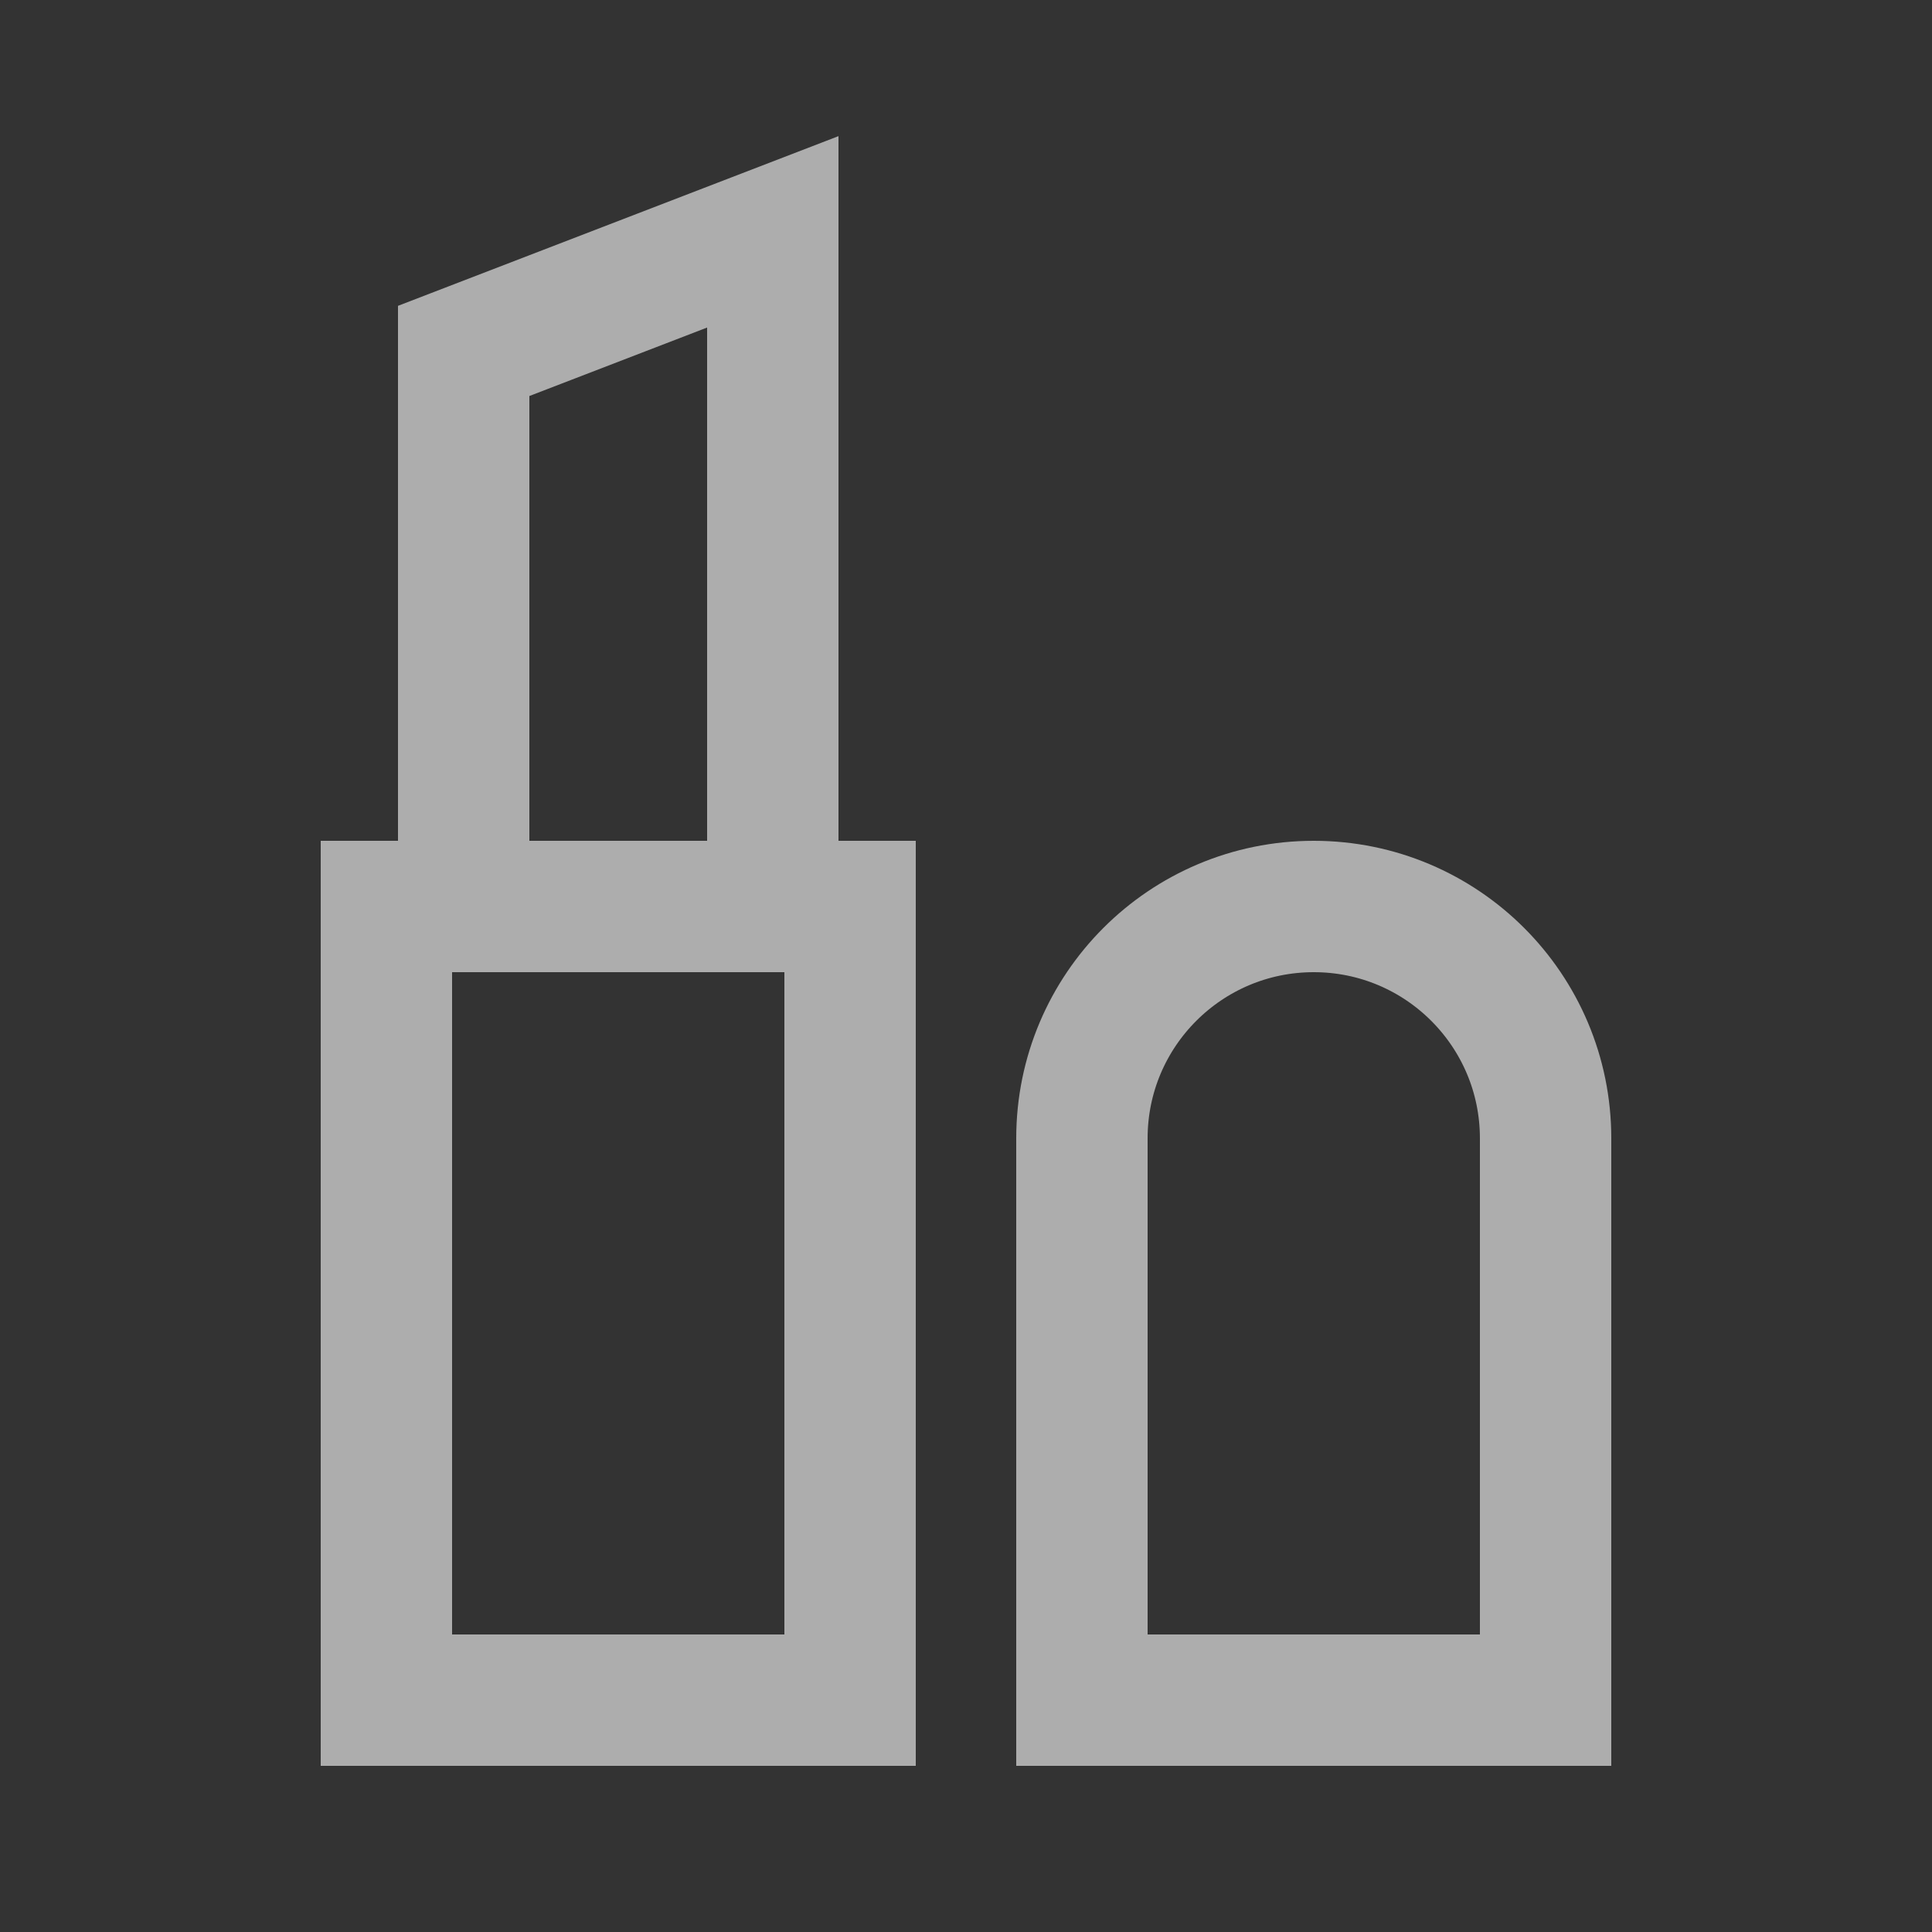
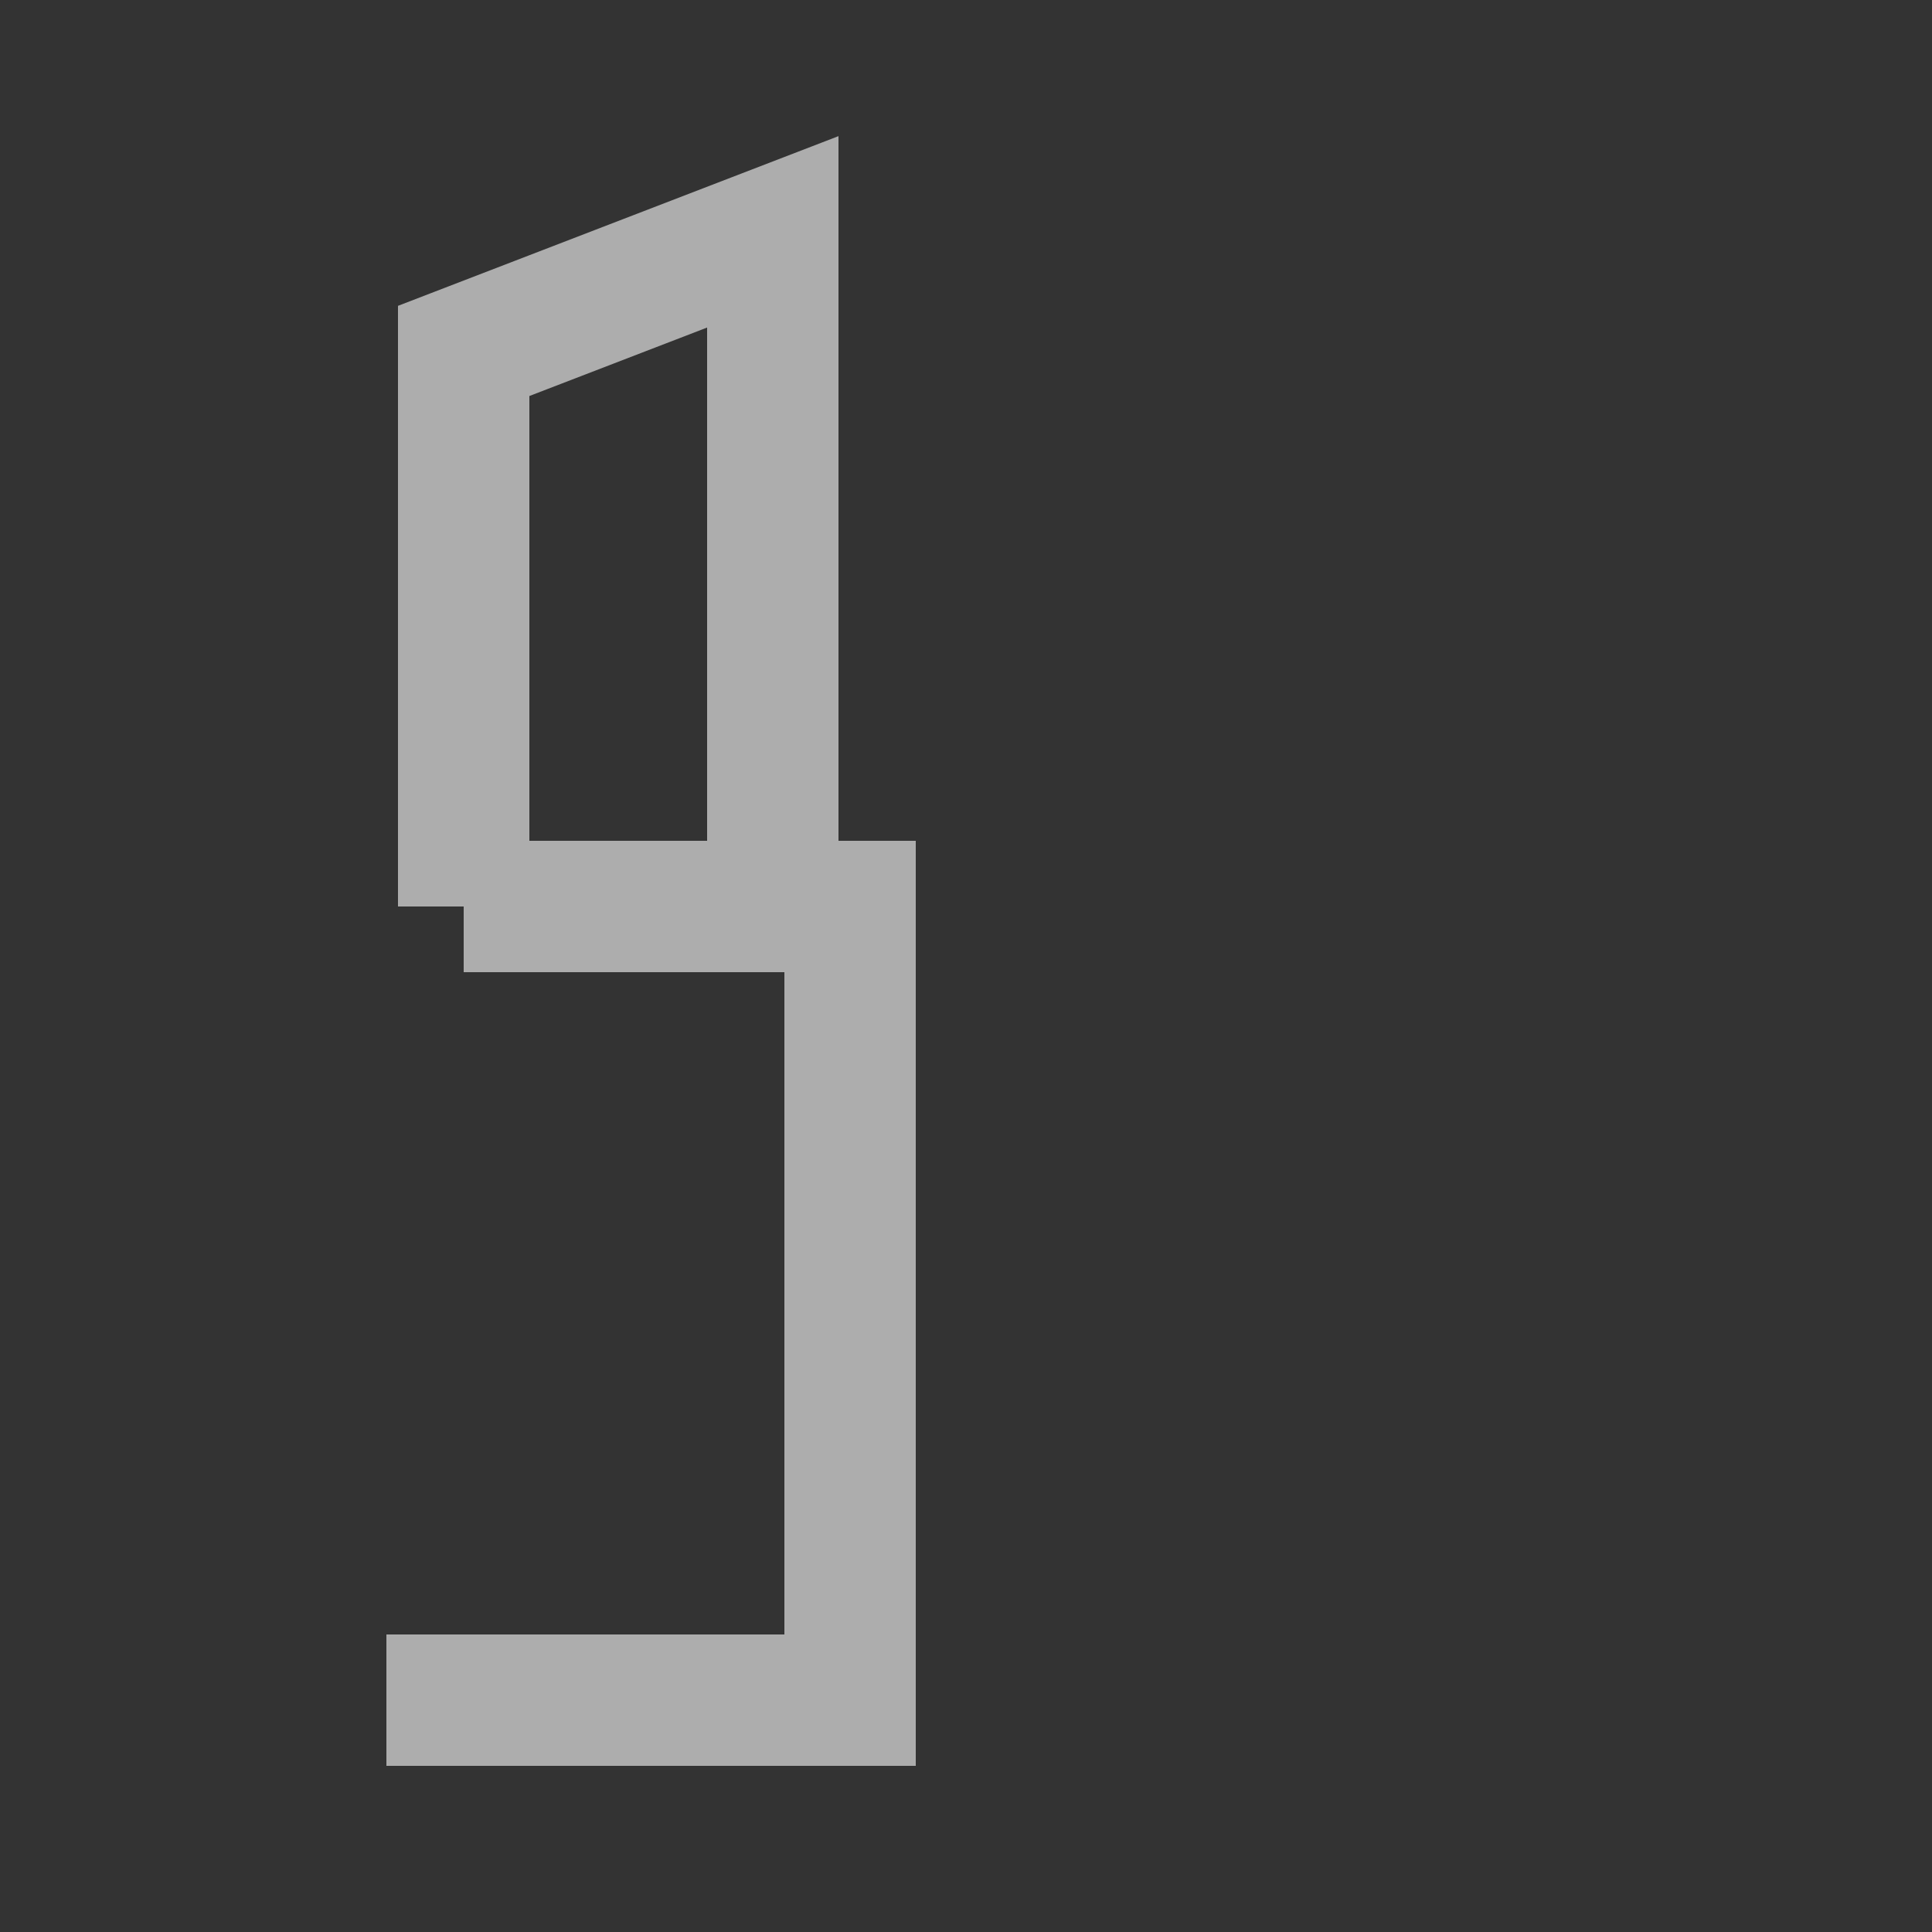
<svg xmlns="http://www.w3.org/2000/svg" width="25" height="25" viewBox="0 0 25 25" fill="none">
  <rect x="0" y="0" width="25" height="25" fill="#333333" stroke="none" />
  <g clip-path="url(#clip0_9346_13451)">
    <g opacity="0.6">
-       <path d="M10 11.73H11V22H5V11.73H6M10 11.73V3L6 4.541V11.73M10 11.73H6" stroke="white" stroke-width="1.7" />
-       <path d="M14 14.73V22H20V14.73C20 13.073 18.657 11.73 17 11.73C15.343 11.73 14 13.073 14 14.73Z" stroke="white" stroke-width="1.7" />
+       <path d="M10 11.73H11V22H5H6M10 11.73V3L6 4.541V11.73M10 11.73H6" stroke="white" stroke-width="1.7" />
    </g>
  </g>
  <defs>
    <clipPath id="clip0_9346_13451">
      <rect width="25" height="25" fill="white" />
    </clipPath>
  </defs>
</svg>